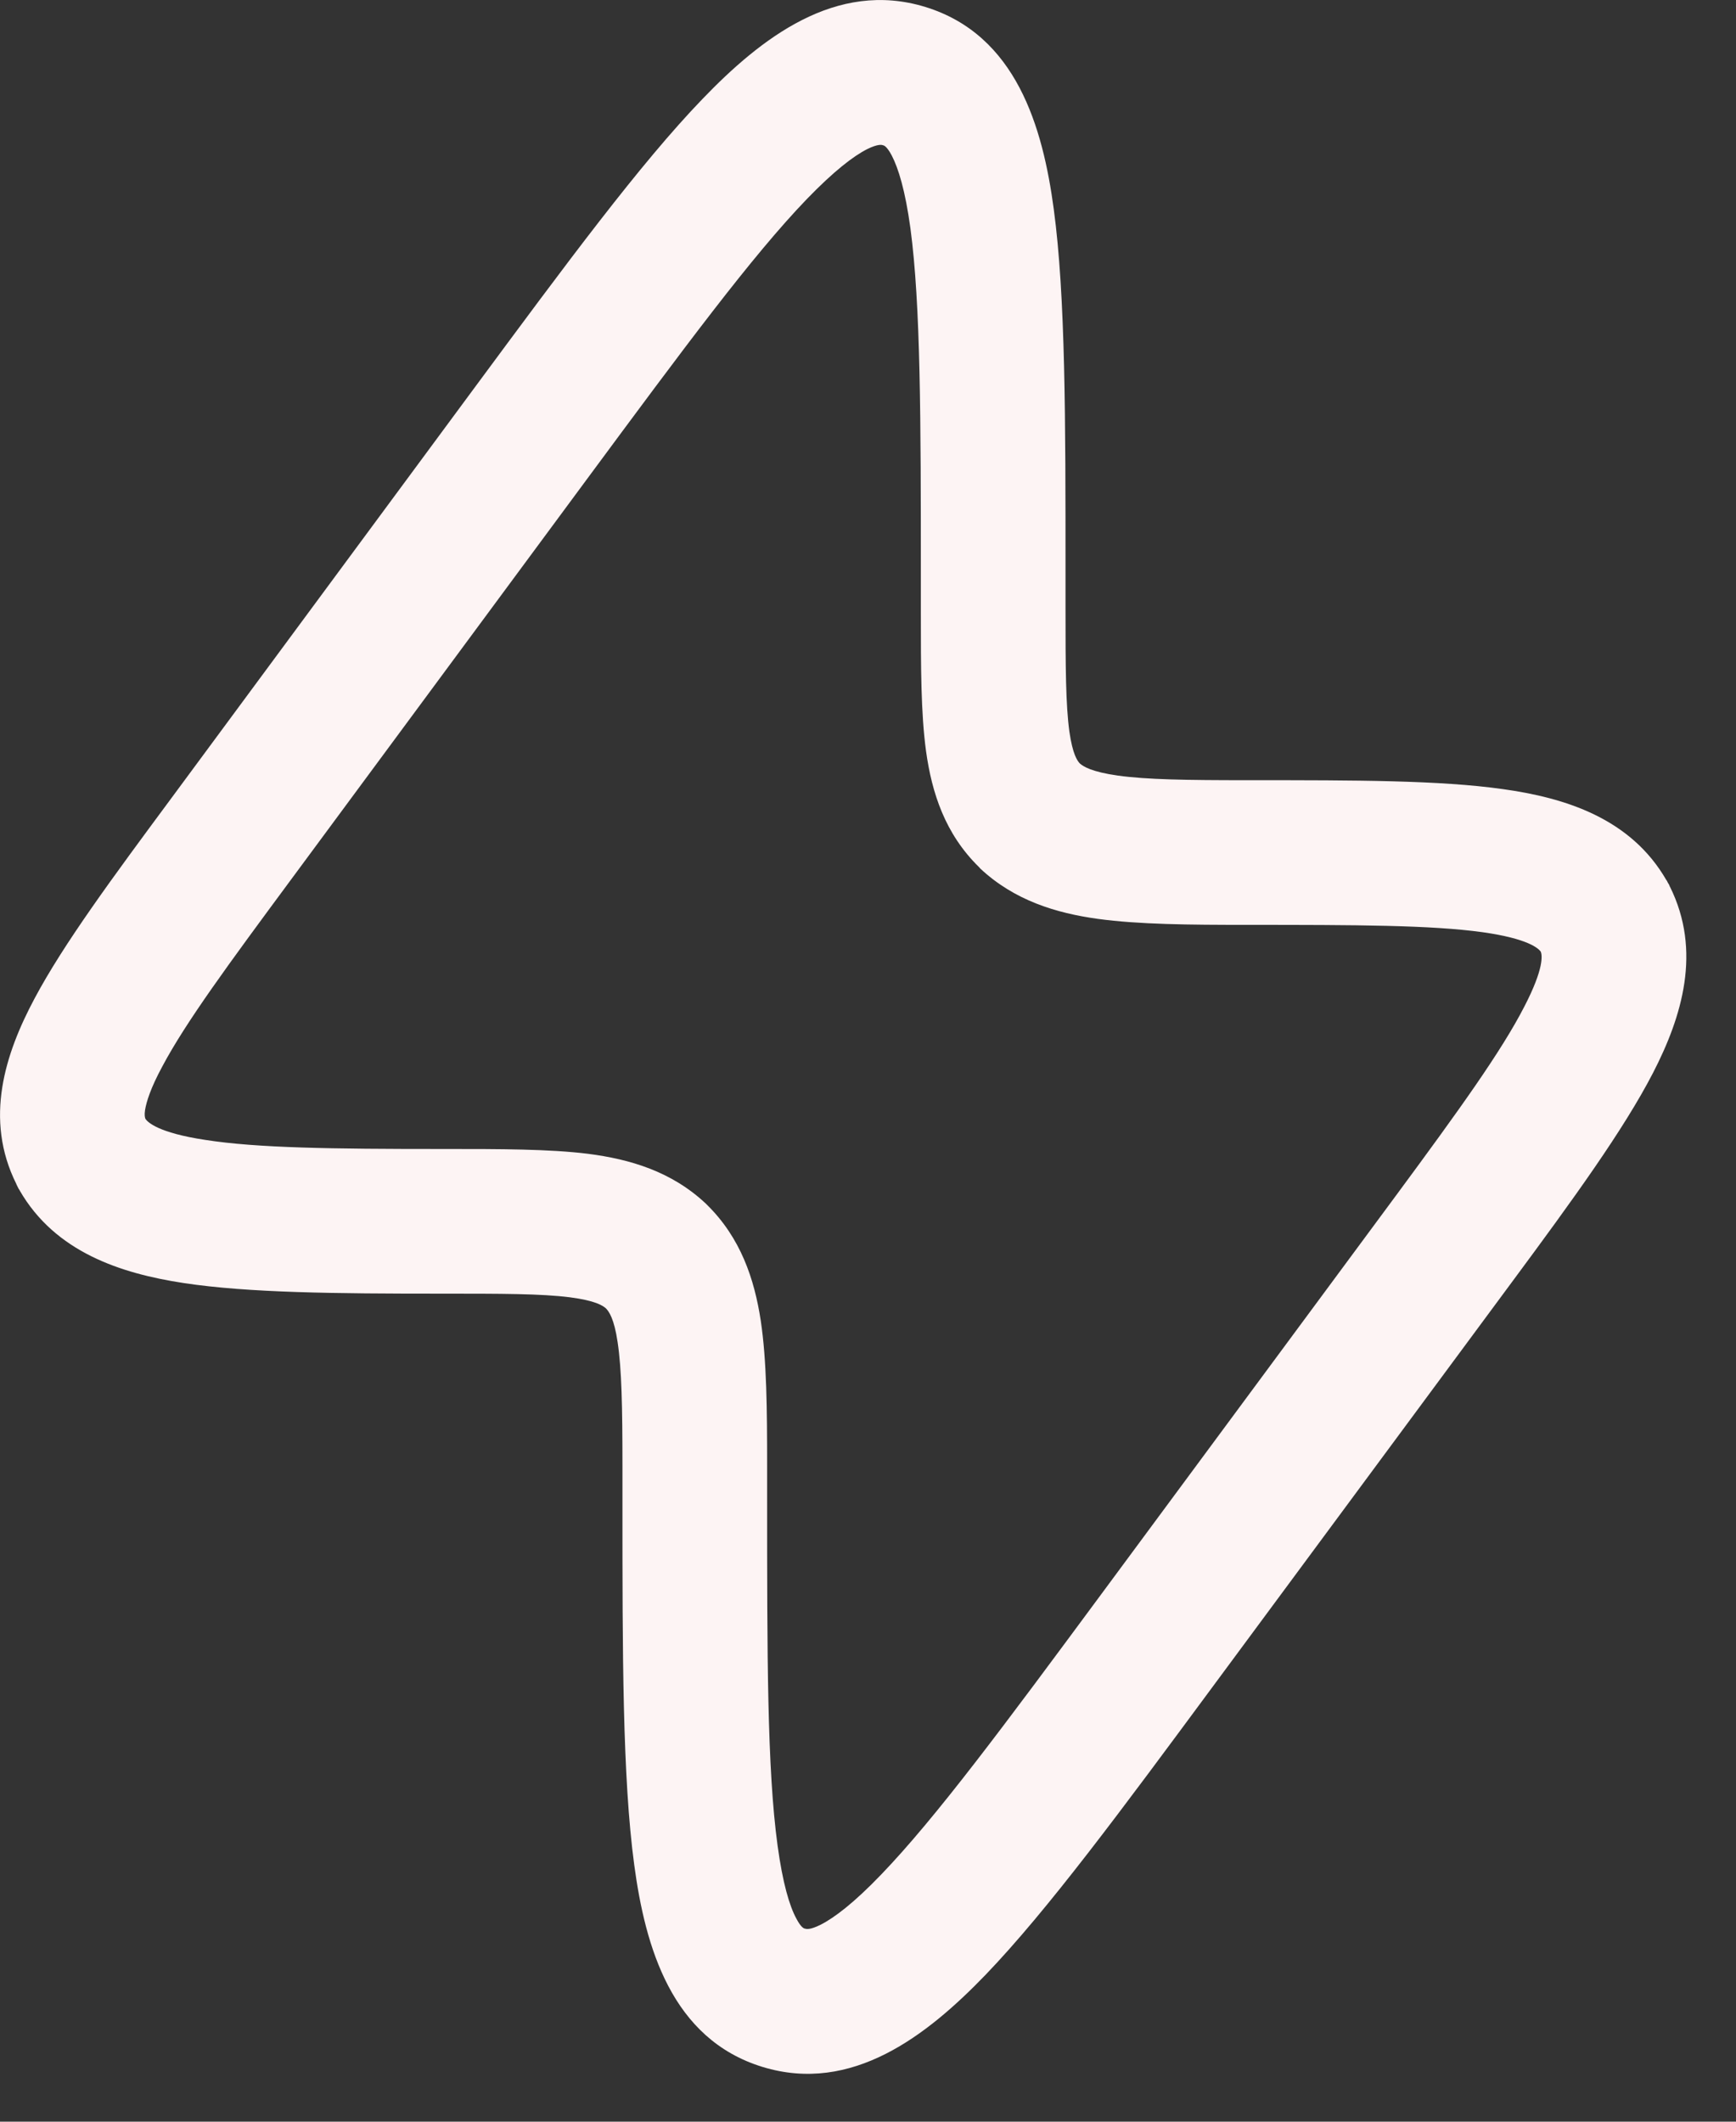
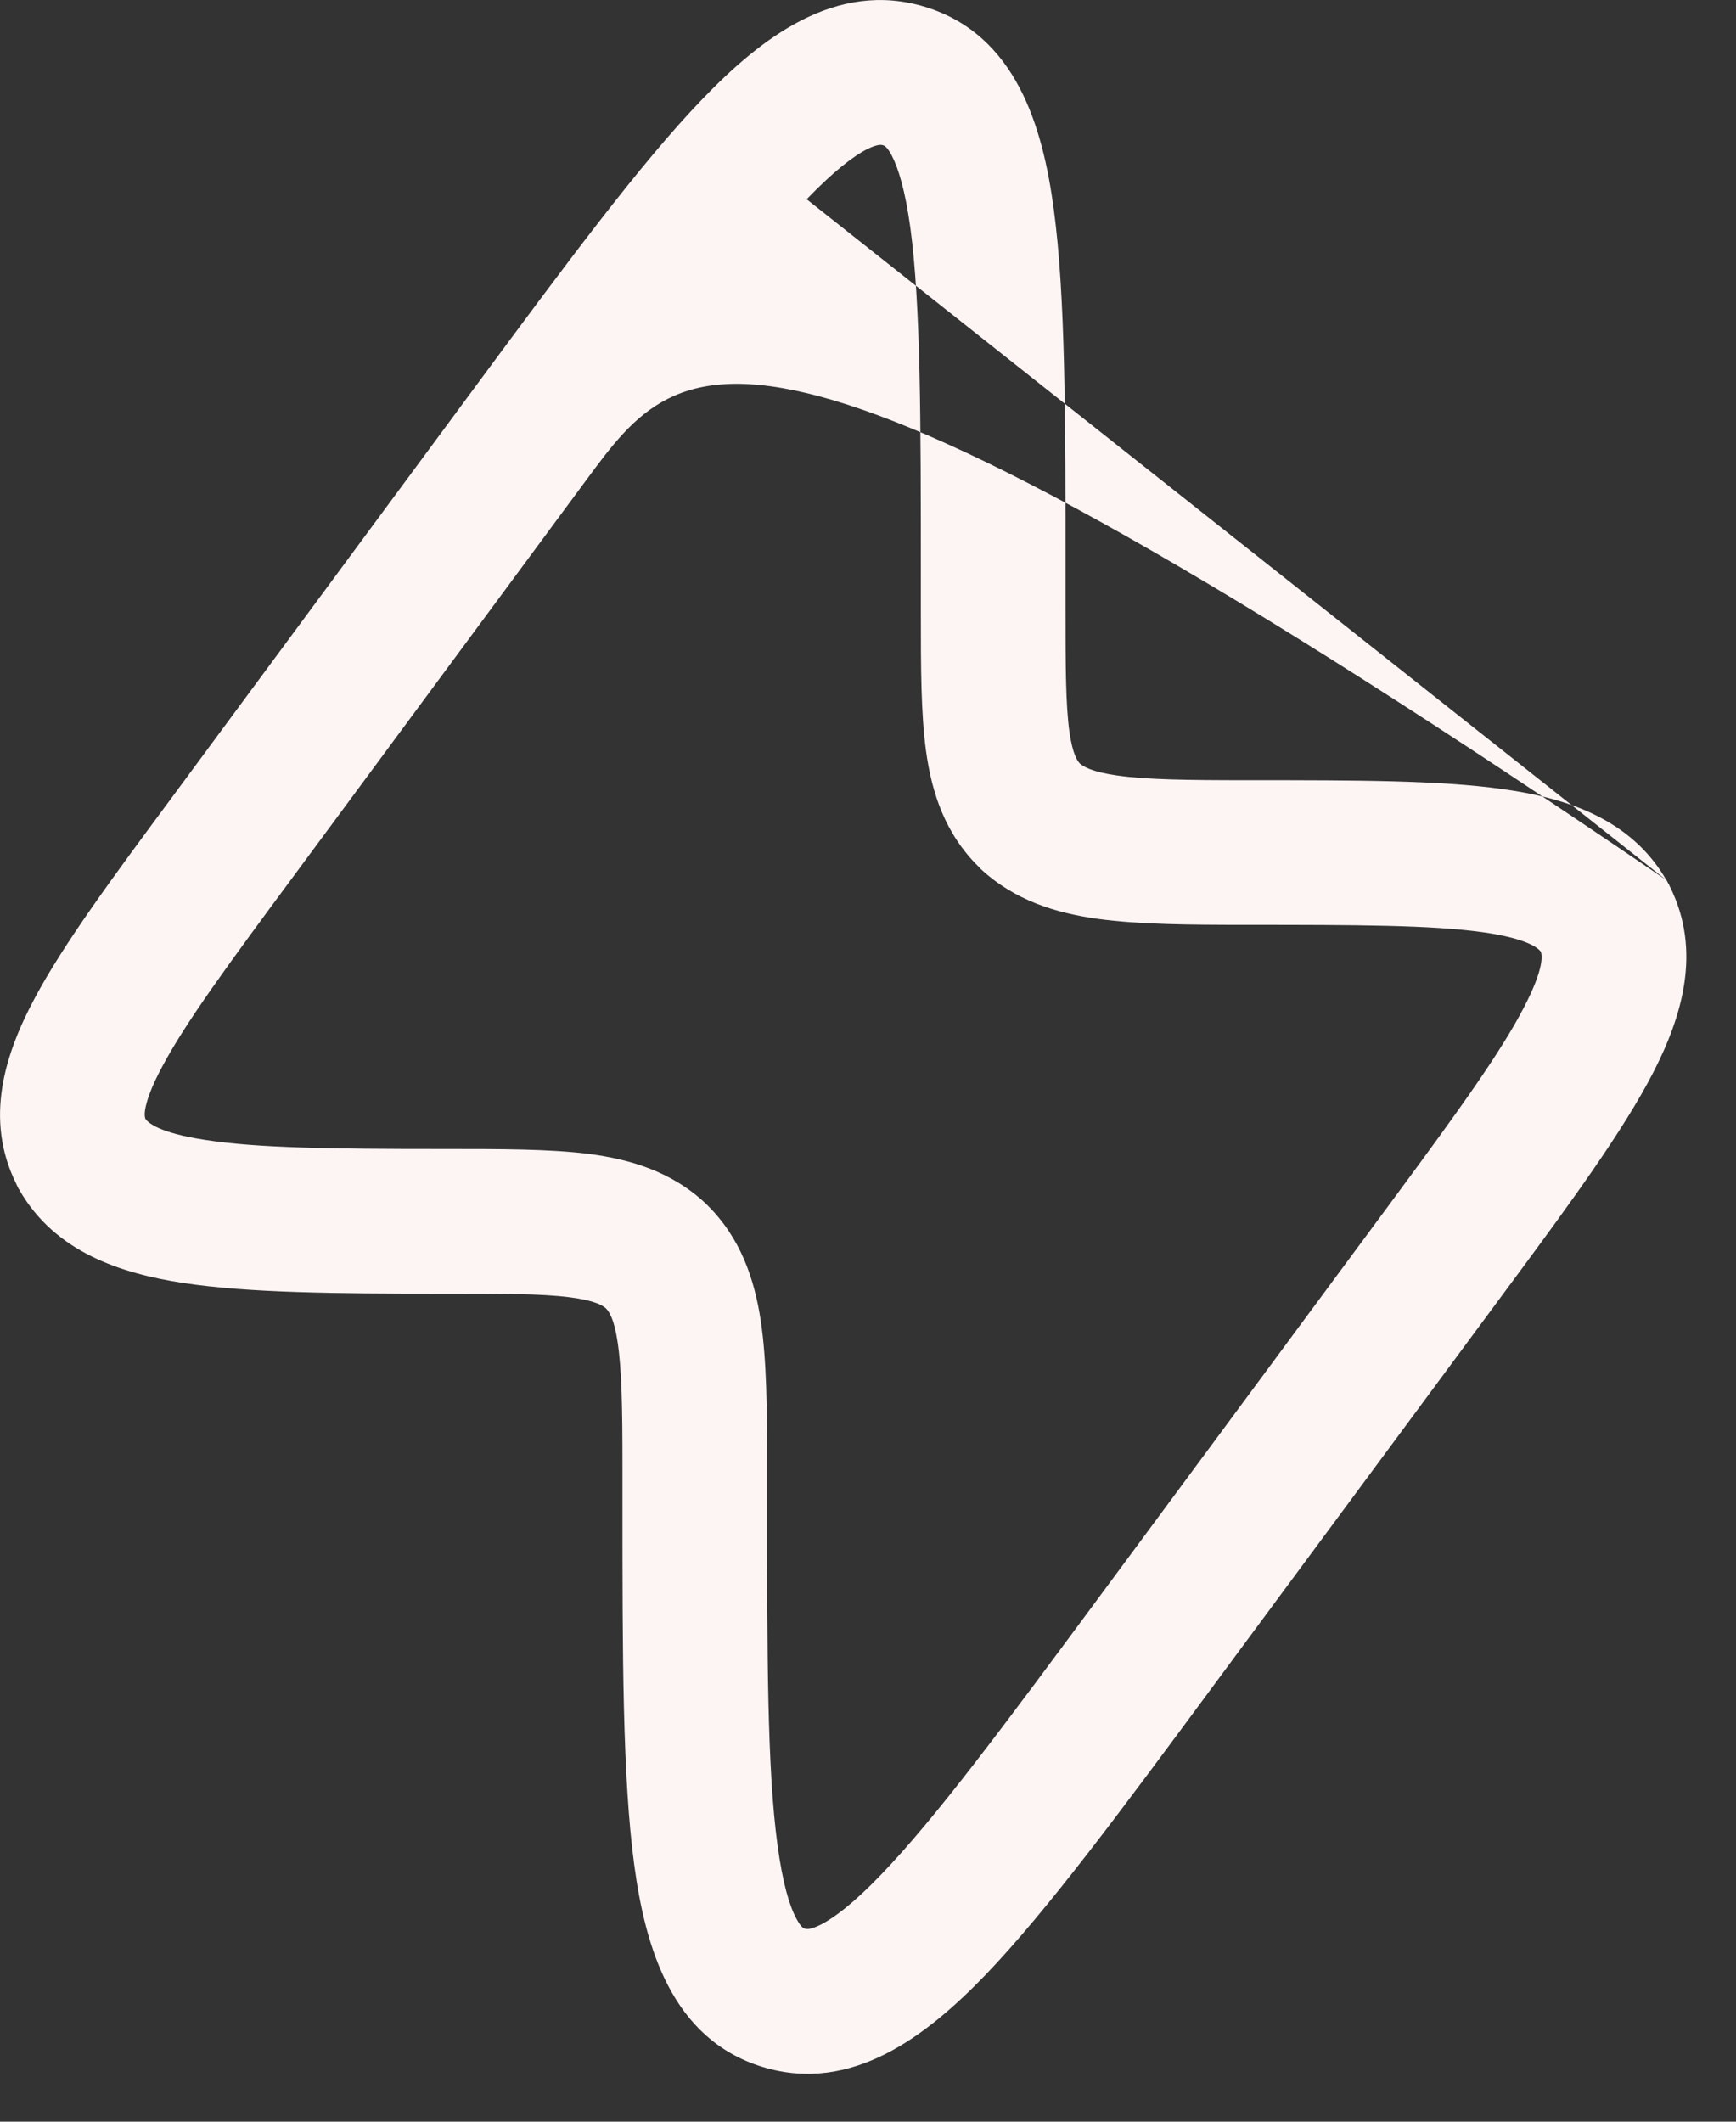
<svg xmlns="http://www.w3.org/2000/svg" width="9" height="11" viewBox="0 0 9 11" fill="none">
  <rect x="0" y="0" width="9" height="11" fill="#333333" stroke="none" />
-   <path fill-rule="evenodd" clip-rule="evenodd" d="M8.639 4.563C8.454 4.242 8.114 4.136 7.79 4.091C7.463 4.045 7.026 4.045 6.497 4.045L6.466 4.045C6.151 4.045 5.945 4.042 5.795 4.021C5.66 4.002 5.616 3.974 5.598 3.958C5.585 3.944 5.561 3.911 5.544 3.793C5.525 3.653 5.524 3.461 5.524 3.154V2.967C5.524 2.173 5.524 1.537 5.463 1.084C5.406 0.659 5.269 0.181 4.797 0.036C4.333 -0.106 3.944 0.199 3.642 0.513C3.32 0.847 2.937 1.365 2.458 2.013L0.89 4.136C0.585 4.548 0.33 4.893 0.179 5.177C0.027 5.462 -0.084 5.801 0.085 6.139L0.085 6.14L0.087 6.144L0.089 6.148L0.091 6.152L0.093 6.156L0.095 6.16L0.097 6.164L0.1 6.168L0.102 6.171L0.102 6.172C0.286 6.491 0.624 6.602 0.952 6.652C1.289 6.703 1.739 6.707 2.284 6.707C2.603 6.707 2.805 6.707 2.955 6.726C3.086 6.743 3.126 6.769 3.142 6.784C3.157 6.8 3.184 6.836 3.202 6.959C3.223 7.099 3.227 7.294 3.227 7.597L3.227 7.785C3.227 8.578 3.227 9.214 3.288 9.668C3.345 10.093 3.481 10.571 3.953 10.716C4.417 10.858 4.806 10.553 5.109 10.239C5.431 9.904 5.813 9.386 6.292 8.738L7.842 6.642C8.158 6.215 8.417 5.858 8.57 5.562C8.72 5.271 8.824 4.931 8.657 4.596L8.656 4.595L8.655 4.591L8.653 4.587L8.651 4.583L8.648 4.579L8.646 4.575L8.644 4.571L8.642 4.567L8.64 4.564L8.639 4.563ZM4.182 1.033C3.898 1.328 3.545 1.805 3.043 2.484L1.512 4.556C1.183 5.001 0.963 5.3 0.841 5.53C0.781 5.641 0.759 5.712 0.752 5.755C0.748 5.781 0.751 5.793 0.754 5.801C0.766 5.818 0.819 5.873 1.065 5.91C1.334 5.952 1.72 5.957 2.284 5.957L2.307 5.957C2.596 5.957 2.847 5.957 3.049 5.982C3.266 6.01 3.481 6.073 3.659 6.24L3.662 6.243L3.665 6.246C3.84 6.418 3.911 6.631 3.944 6.847C3.975 7.054 3.977 7.309 3.977 7.597L3.977 7.752C3.977 8.586 3.977 9.17 4.031 9.567C4.058 9.765 4.093 9.881 4.128 9.946C4.153 9.994 4.168 9.998 4.172 9.999L4.174 9.999C4.179 10.001 4.198 10.007 4.254 9.979C4.325 9.943 4.427 9.866 4.568 9.719C4.852 9.424 5.206 8.946 5.708 8.267L7.239 6.196C7.566 5.753 7.784 5.45 7.903 5.218C8.006 5.019 7.995 4.952 7.988 4.934C7.976 4.918 7.926 4.867 7.686 4.833C7.418 4.796 7.033 4.795 6.466 4.795C6.165 4.795 5.904 4.793 5.692 4.764C5.474 4.734 5.258 4.668 5.081 4.502L5.079 4.499L5.076 4.496C4.899 4.323 4.831 4.11 4.801 3.895C4.774 3.698 4.774 3.454 4.774 3.178L4.774 2.999C4.774 2.166 4.773 1.581 4.72 1.184C4.693 0.986 4.657 0.871 4.623 0.806C4.597 0.757 4.582 0.754 4.578 0.753L4.577 0.753C4.572 0.751 4.553 0.745 4.496 0.773C4.425 0.809 4.324 0.886 4.182 1.033Z" fill="#FDF4F4" />
+   <path fill-rule="evenodd" clip-rule="evenodd" d="M8.639 4.563C8.454 4.242 8.114 4.136 7.79 4.091C7.463 4.045 7.026 4.045 6.497 4.045L6.466 4.045C6.151 4.045 5.945 4.042 5.795 4.021C5.66 4.002 5.616 3.974 5.598 3.958C5.585 3.944 5.561 3.911 5.544 3.793C5.525 3.653 5.524 3.461 5.524 3.154V2.967C5.524 2.173 5.524 1.537 5.463 1.084C5.406 0.659 5.269 0.181 4.797 0.036C4.333 -0.106 3.944 0.199 3.642 0.513C3.32 0.847 2.937 1.365 2.458 2.013L0.89 4.136C0.585 4.548 0.33 4.893 0.179 5.177C0.027 5.462 -0.084 5.801 0.085 6.139L0.085 6.14L0.087 6.144L0.089 6.148L0.091 6.152L0.093 6.156L0.095 6.16L0.097 6.164L0.1 6.168L0.102 6.171L0.102 6.172C0.286 6.491 0.624 6.602 0.952 6.652C1.289 6.703 1.739 6.707 2.284 6.707C2.603 6.707 2.805 6.707 2.955 6.726C3.086 6.743 3.126 6.769 3.142 6.784C3.157 6.8 3.184 6.836 3.202 6.959C3.223 7.099 3.227 7.294 3.227 7.597L3.227 7.785C3.227 8.578 3.227 9.214 3.288 9.668C3.345 10.093 3.481 10.571 3.953 10.716C4.417 10.858 4.806 10.553 5.109 10.239C5.431 9.904 5.813 9.386 6.292 8.738L7.842 6.642C8.158 6.215 8.417 5.858 8.57 5.562C8.72 5.271 8.824 4.931 8.657 4.596L8.656 4.595L8.655 4.591L8.653 4.587L8.651 4.583L8.648 4.579L8.646 4.575L8.644 4.571L8.642 4.567L8.64 4.564L8.639 4.563ZC3.898 1.328 3.545 1.805 3.043 2.484L1.512 4.556C1.183 5.001 0.963 5.3 0.841 5.53C0.781 5.641 0.759 5.712 0.752 5.755C0.748 5.781 0.751 5.793 0.754 5.801C0.766 5.818 0.819 5.873 1.065 5.91C1.334 5.952 1.72 5.957 2.284 5.957L2.307 5.957C2.596 5.957 2.847 5.957 3.049 5.982C3.266 6.01 3.481 6.073 3.659 6.24L3.662 6.243L3.665 6.246C3.84 6.418 3.911 6.631 3.944 6.847C3.975 7.054 3.977 7.309 3.977 7.597L3.977 7.752C3.977 8.586 3.977 9.17 4.031 9.567C4.058 9.765 4.093 9.881 4.128 9.946C4.153 9.994 4.168 9.998 4.172 9.999L4.174 9.999C4.179 10.001 4.198 10.007 4.254 9.979C4.325 9.943 4.427 9.866 4.568 9.719C4.852 9.424 5.206 8.946 5.708 8.267L7.239 6.196C7.566 5.753 7.784 5.45 7.903 5.218C8.006 5.019 7.995 4.952 7.988 4.934C7.976 4.918 7.926 4.867 7.686 4.833C7.418 4.796 7.033 4.795 6.466 4.795C6.165 4.795 5.904 4.793 5.692 4.764C5.474 4.734 5.258 4.668 5.081 4.502L5.079 4.499L5.076 4.496C4.899 4.323 4.831 4.11 4.801 3.895C4.774 3.698 4.774 3.454 4.774 3.178L4.774 2.999C4.774 2.166 4.773 1.581 4.72 1.184C4.693 0.986 4.657 0.871 4.623 0.806C4.597 0.757 4.582 0.754 4.578 0.753L4.577 0.753C4.572 0.751 4.553 0.745 4.496 0.773C4.425 0.809 4.324 0.886 4.182 1.033Z" fill="#FDF4F4" />
</svg>